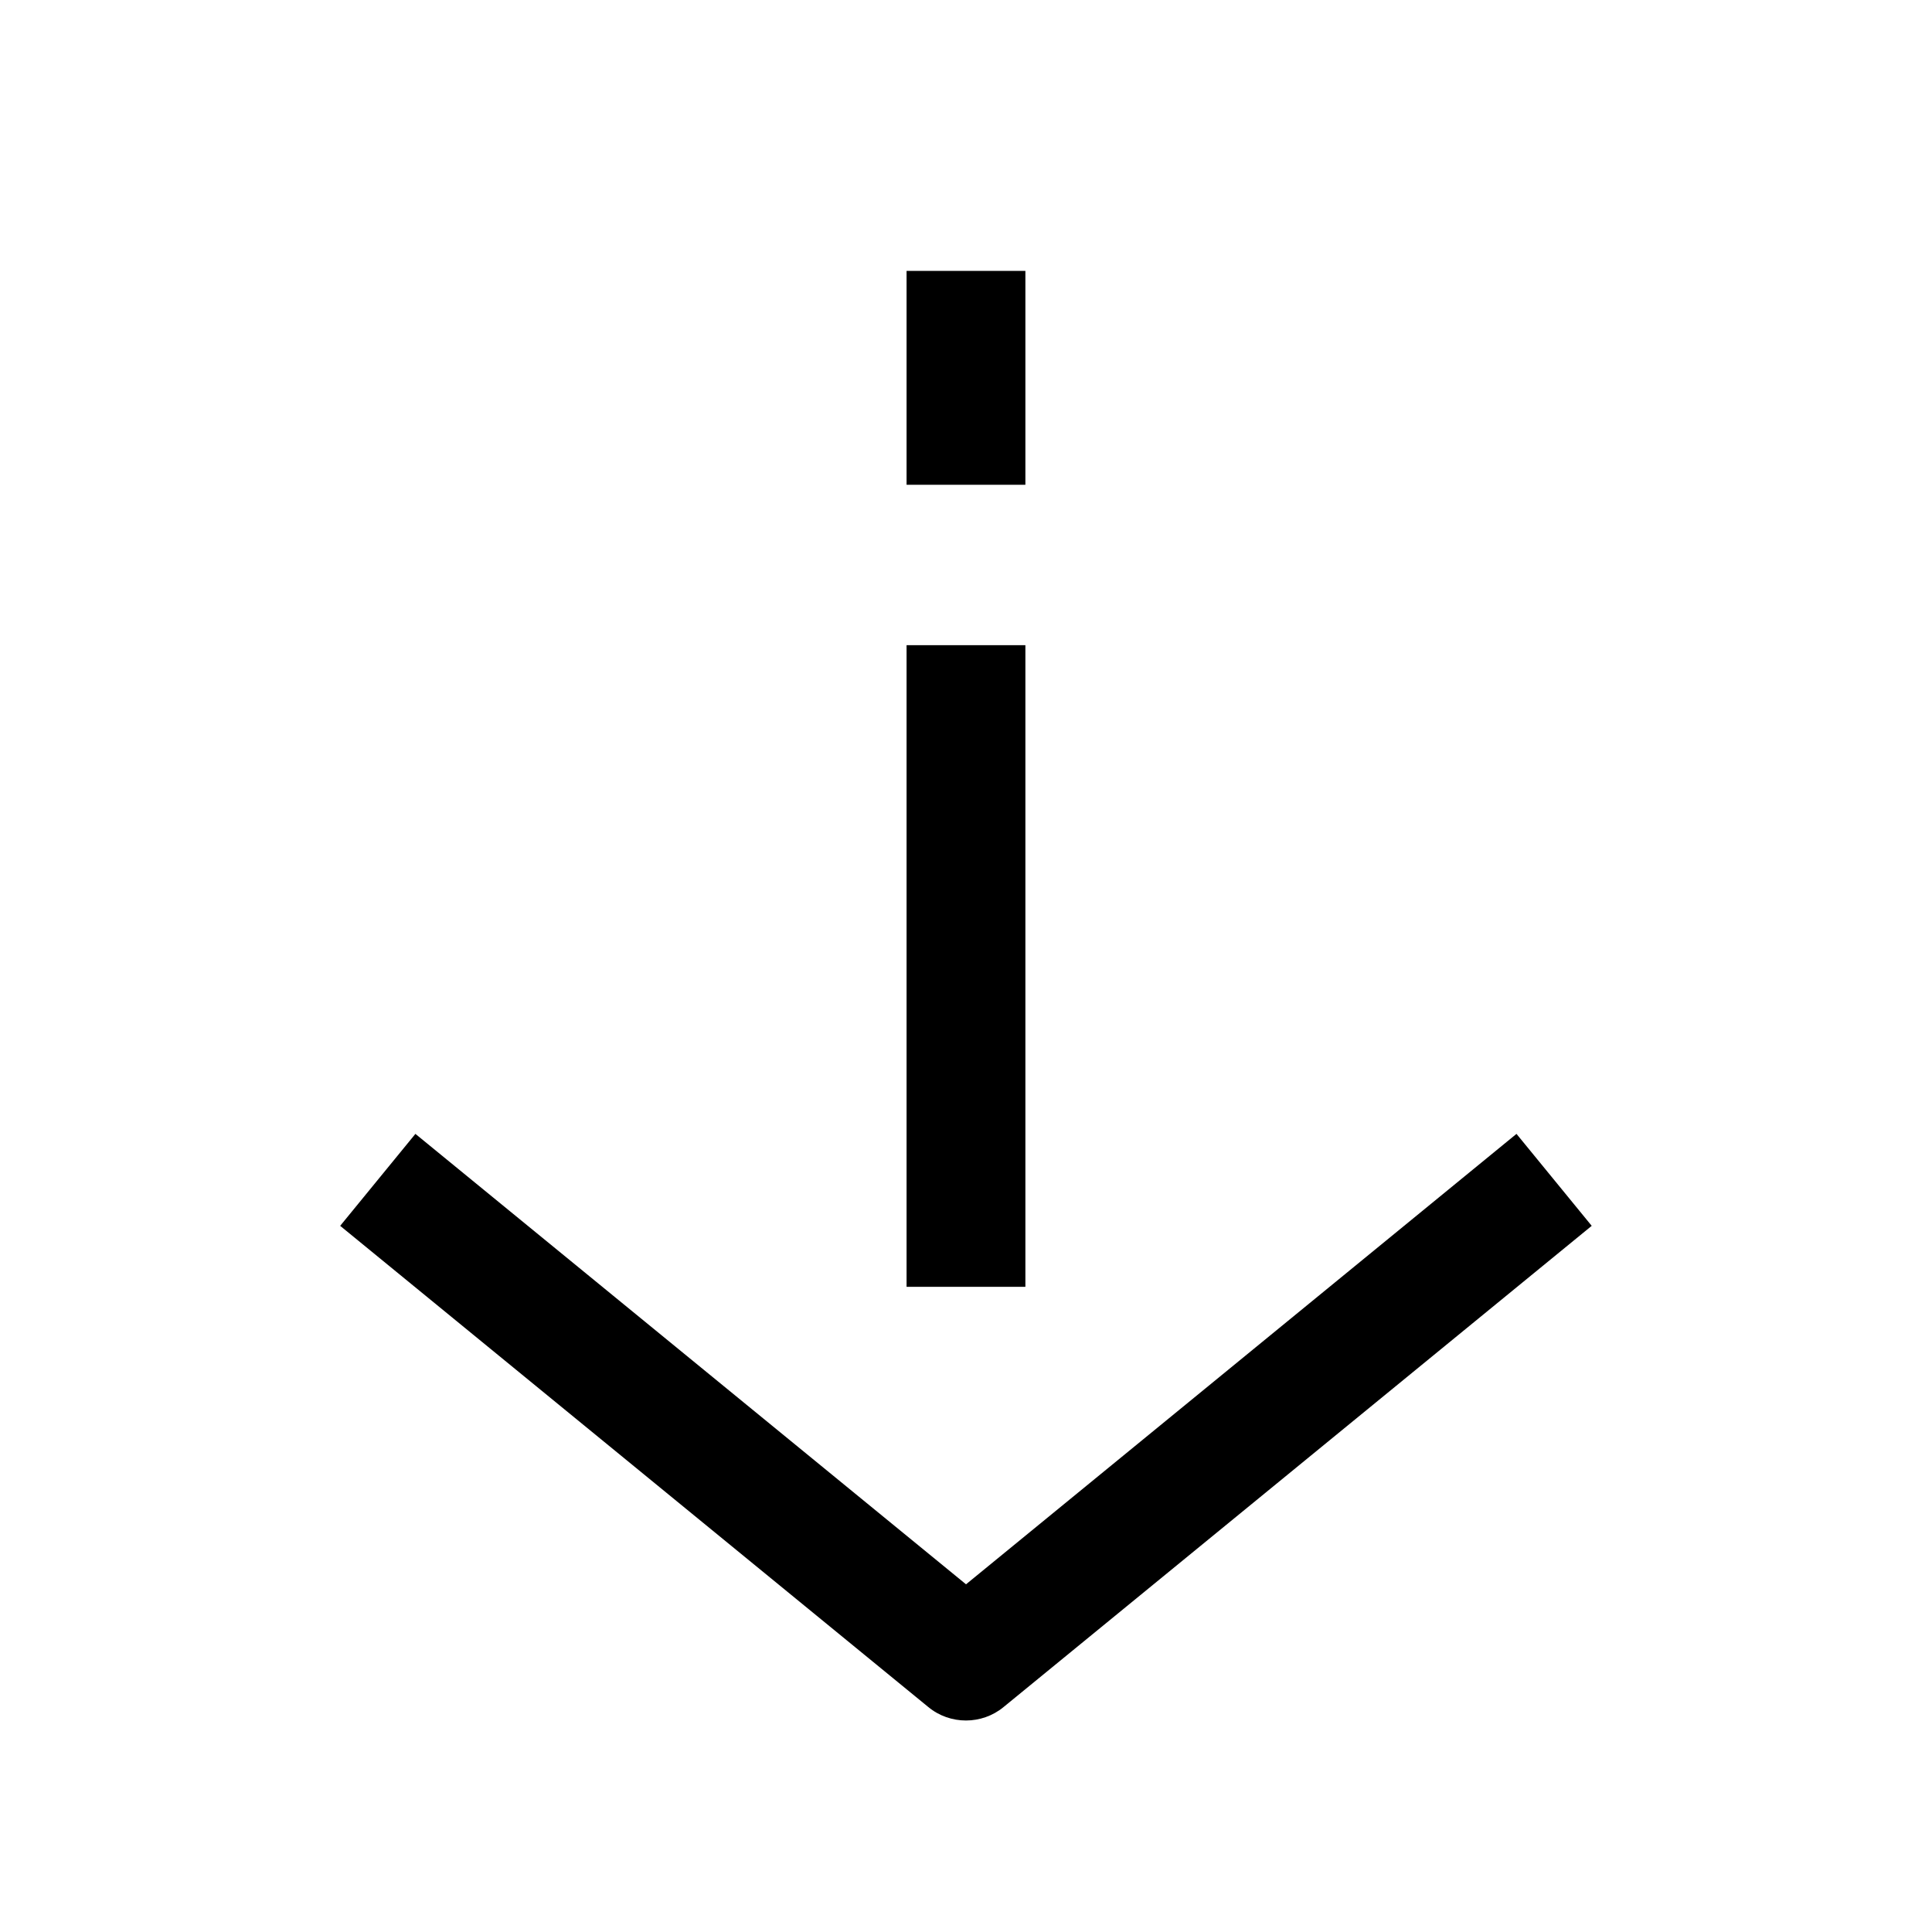
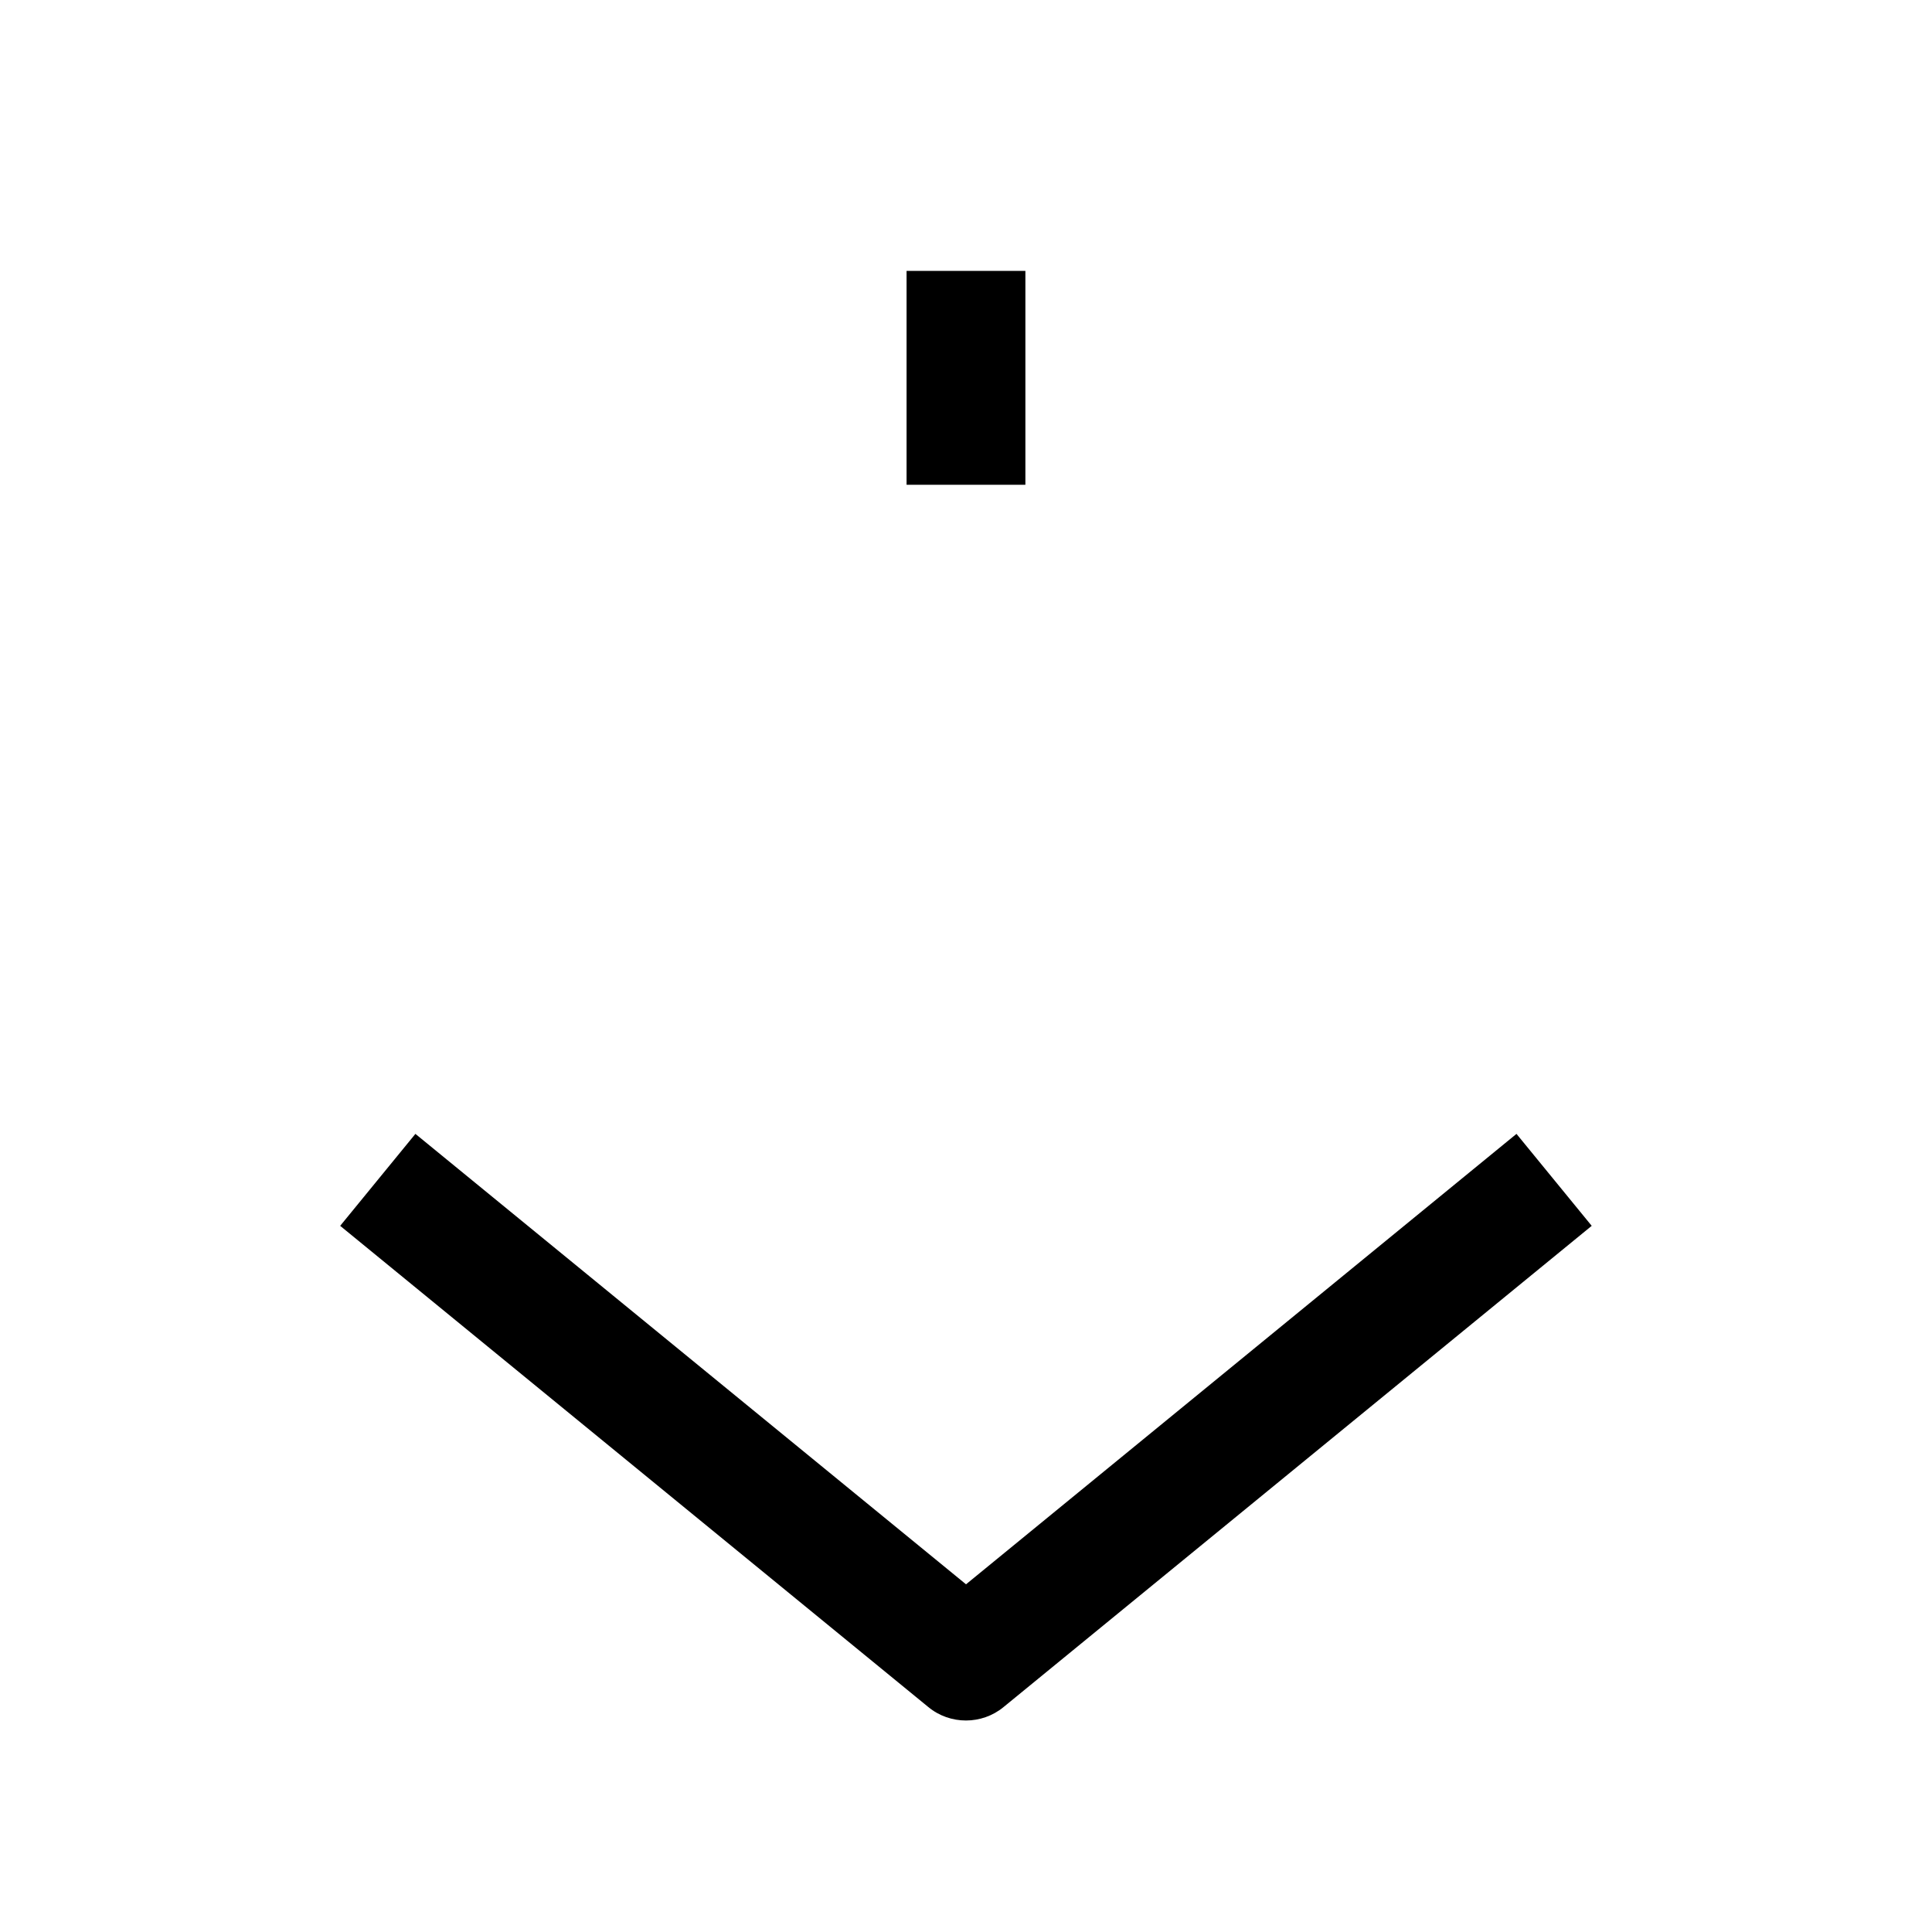
<svg xmlns="http://www.w3.org/2000/svg" fill="#000000" width="800px" height="800px" version="1.1" viewBox="144 144 512 512">
  <g>
    <path d="m234.15 468.86 155.87 127.53c2.894 2.391 6.453 3.559 9.98 3.559s7.086-1.195 9.949-3.559l155.87-127.53-19.934-24.371-145.88 119.37-145.92-119.37z" />
    <path d="m384.25 215.79h31.488v56.68h-31.488z" />
-     <path d="m384.25 314.98h31.488v170.04h-31.488z" />
  </g>
</svg>